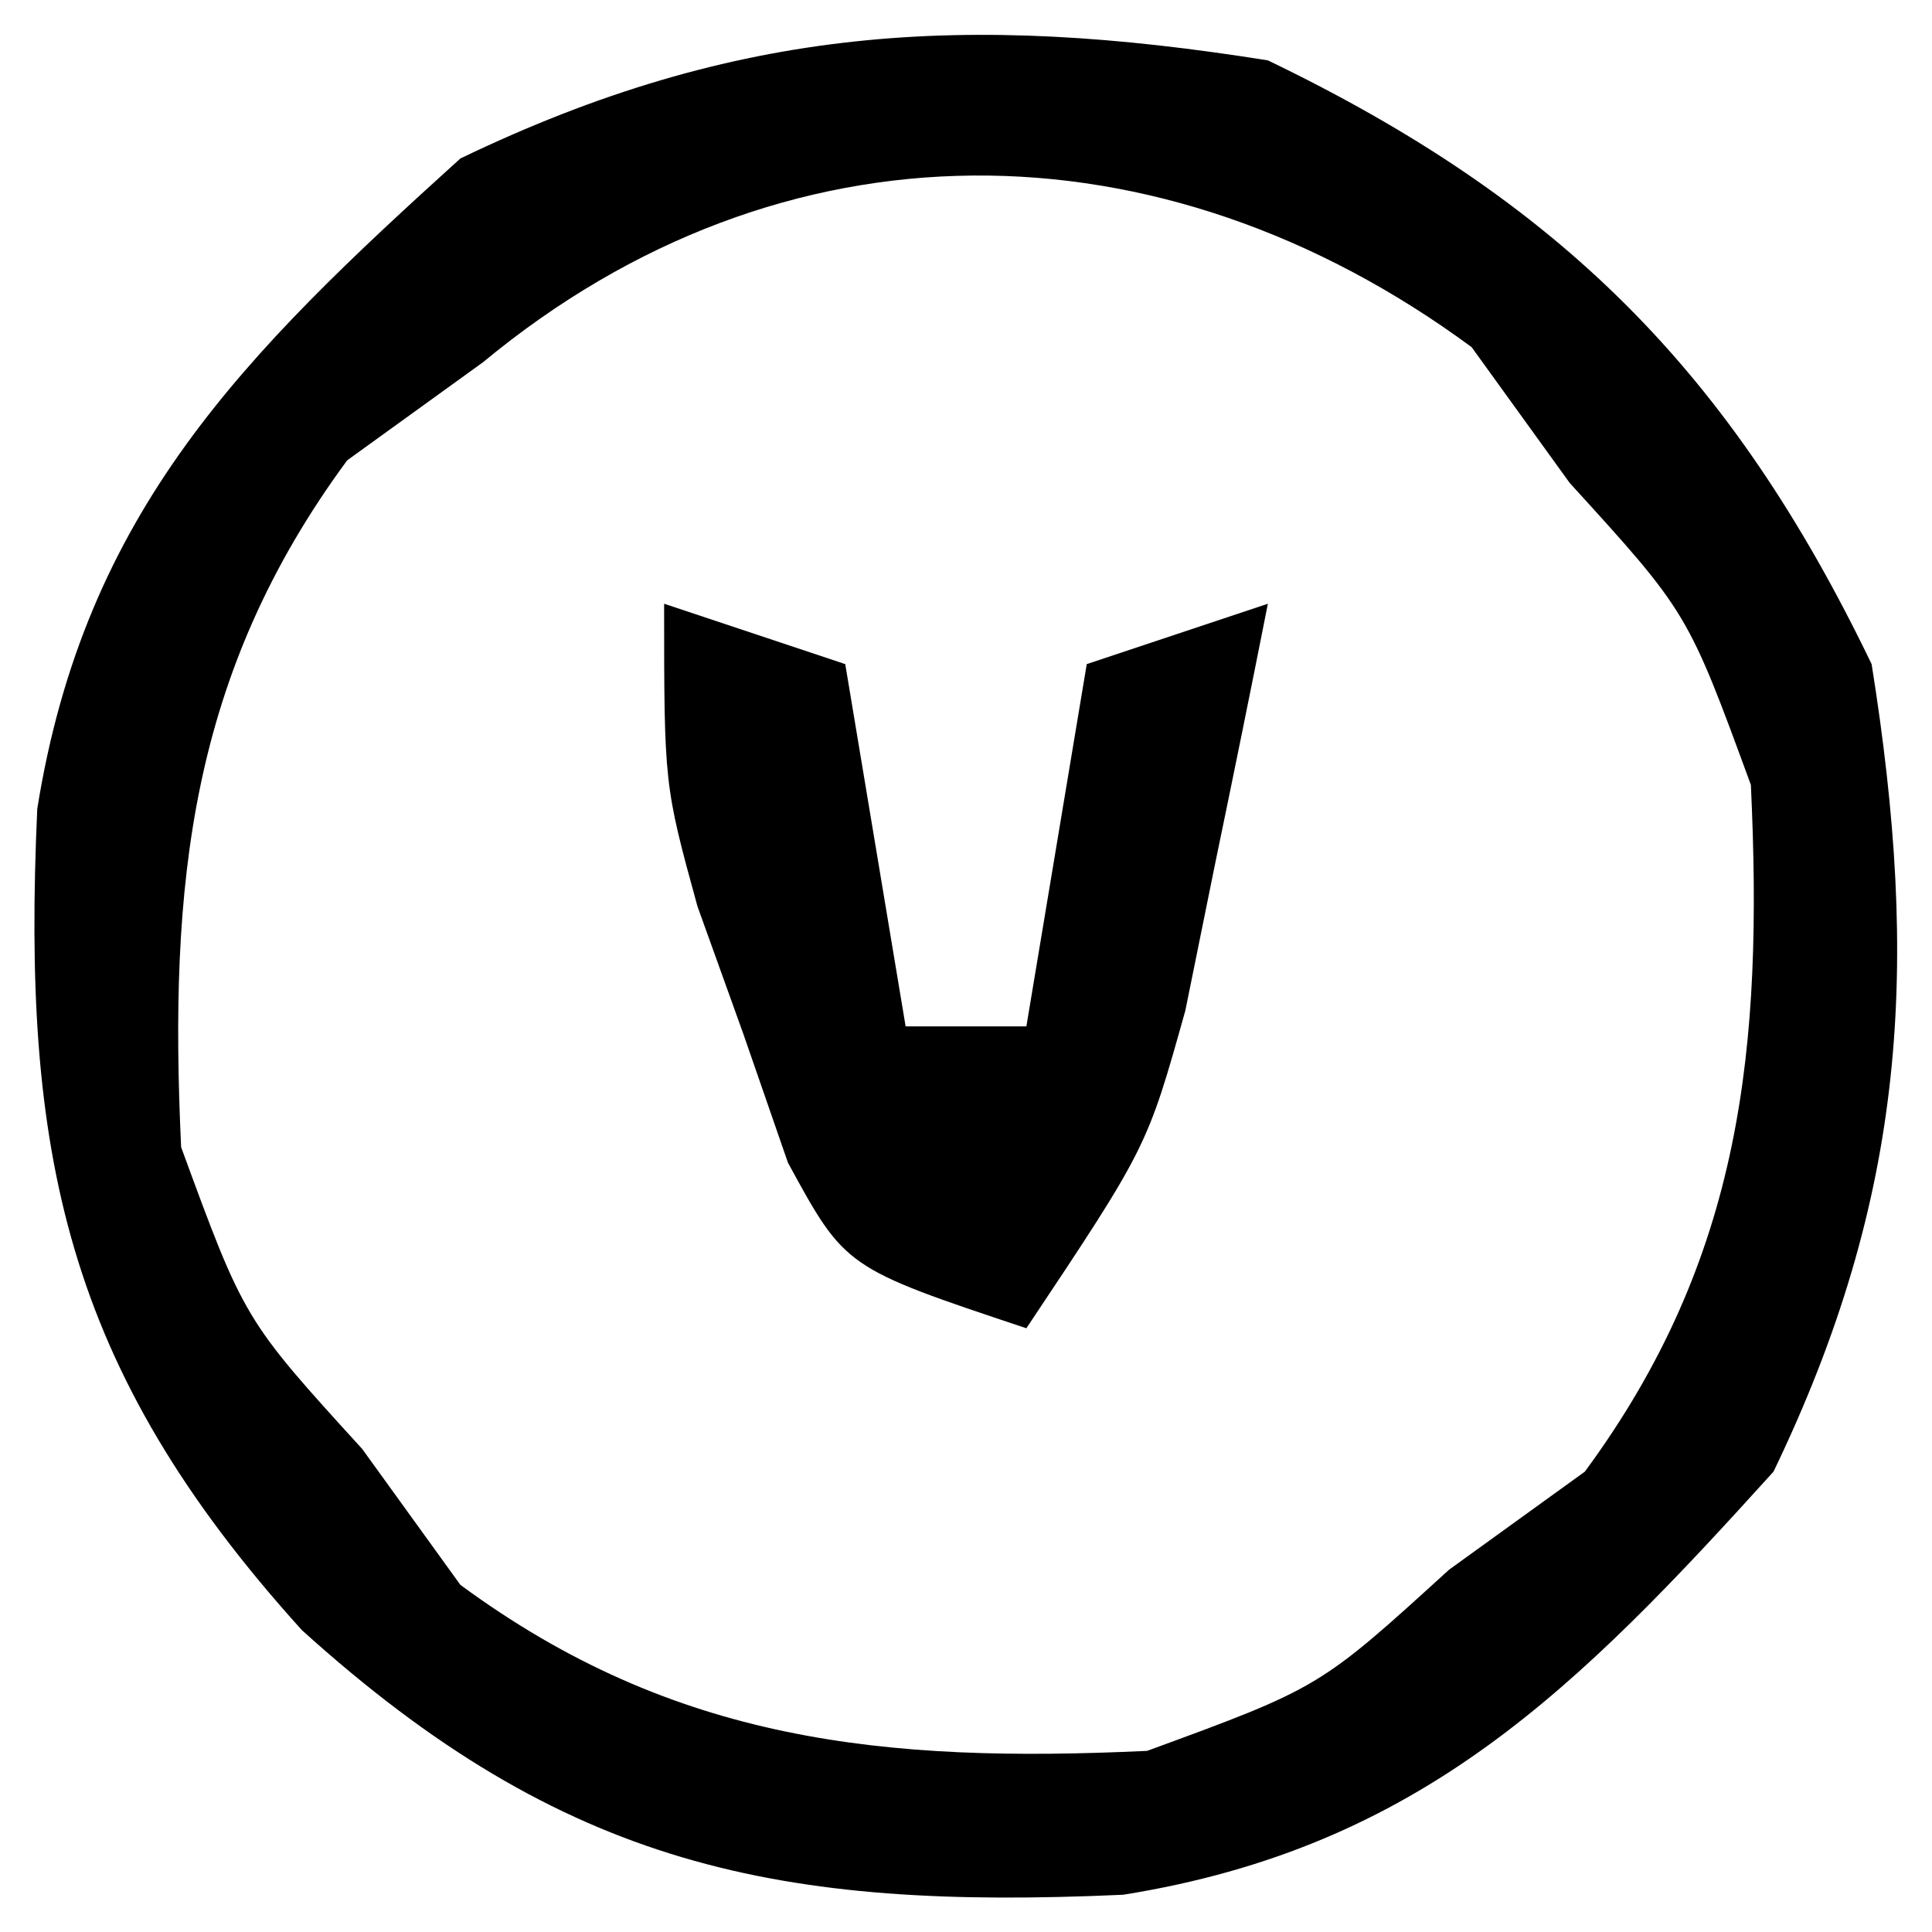
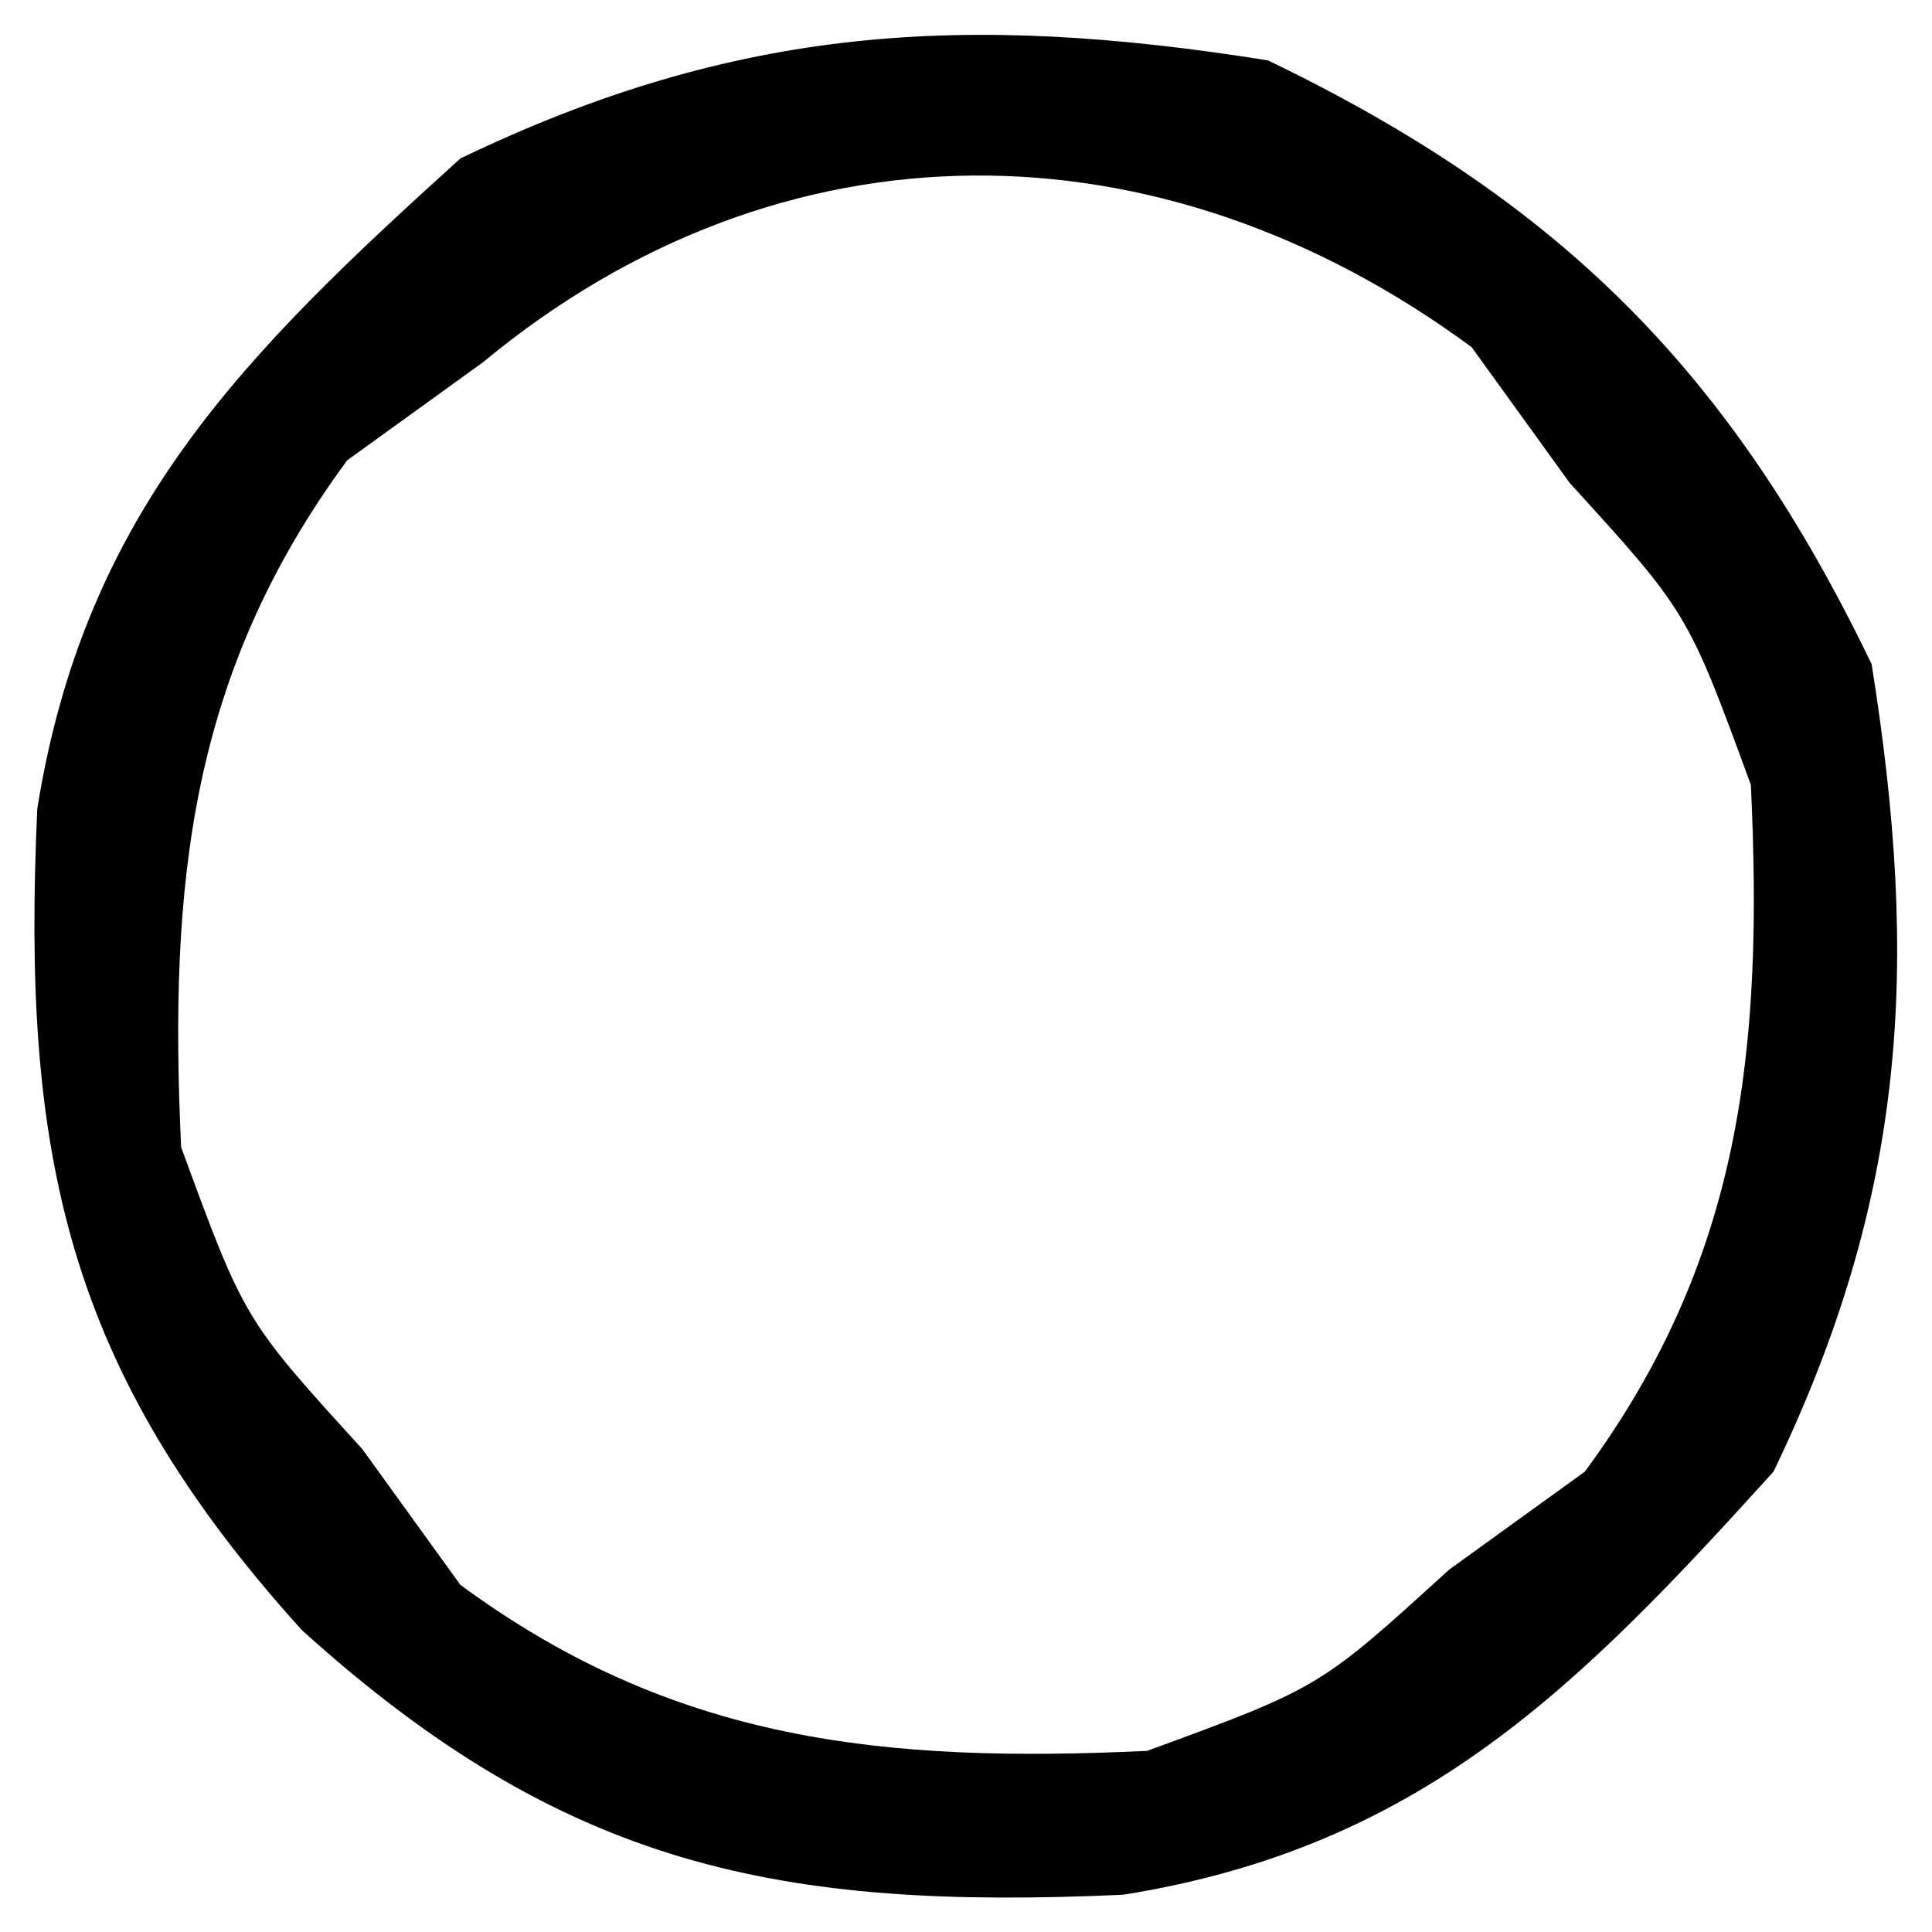
<svg xmlns="http://www.w3.org/2000/svg" version="1.1" width="32" height="32">
  <path d="M0 0 C4.839 2.33 7.67 5.161 10 10 C10.797 14.994 10.579 18.797 8.375 23.375 C5.132 26.959 2.535 29.595 -2.398 30.383 C-8.082 30.639 -11.649 29.936 -16 26 C-19.936 21.649 -20.639 18.082 -20.383 12.398 C-19.595 7.465 -16.959 4.868 -13.375 1.625 C-8.797 -0.579 -4.994 -0.797 0 0 Z M-13 5 C-13.742 5.536 -14.485 6.072 -15.25 6.625 C-17.86 10.168 -18.203 13.654 -18 18 C-16.953 20.857 -16.953 20.857 -15 23 C-14.464 23.742 -13.928 24.485 -13.375 25.25 C-9.832 27.86 -6.346 28.203 -2 28 C0.857 26.953 0.857 26.953 3 25 C3.743 24.464 4.485 23.927 5.25 23.375 C7.86 19.832 8.203 16.346 8 12 C6.953 9.143 6.953 9.143 5 7 C4.464 6.258 3.928 5.515 3.375 4.75 C-1.786 0.947 -8.039 0.89 -13 5 Z " fill="#000000" transform="translate(21,1)" />
-   <path d="M0 0 C0.99 0.33 1.98 0.66 3 1 C3.33 2.98 3.66 4.96 4 7 C4.66 7 5.32 7 6 7 C6.33 5.02 6.66 3.04 7 1 C7.99 0.67 8.98 0.34 10 0 C9.716 1.439 9.423 2.876 9.125 4.312 C8.963 5.113 8.8 5.914 8.633 6.738 C8 9 8 9 6 12 C3 11 3 11 2.051 9.258 C1.807 8.554 1.564 7.85 1.312 7.125 C1.061 6.426 0.81 5.728 0.551 5.008 C0 3 0 3 0 0 Z " fill="#000000" transform="translate(11,10)" />
</svg>